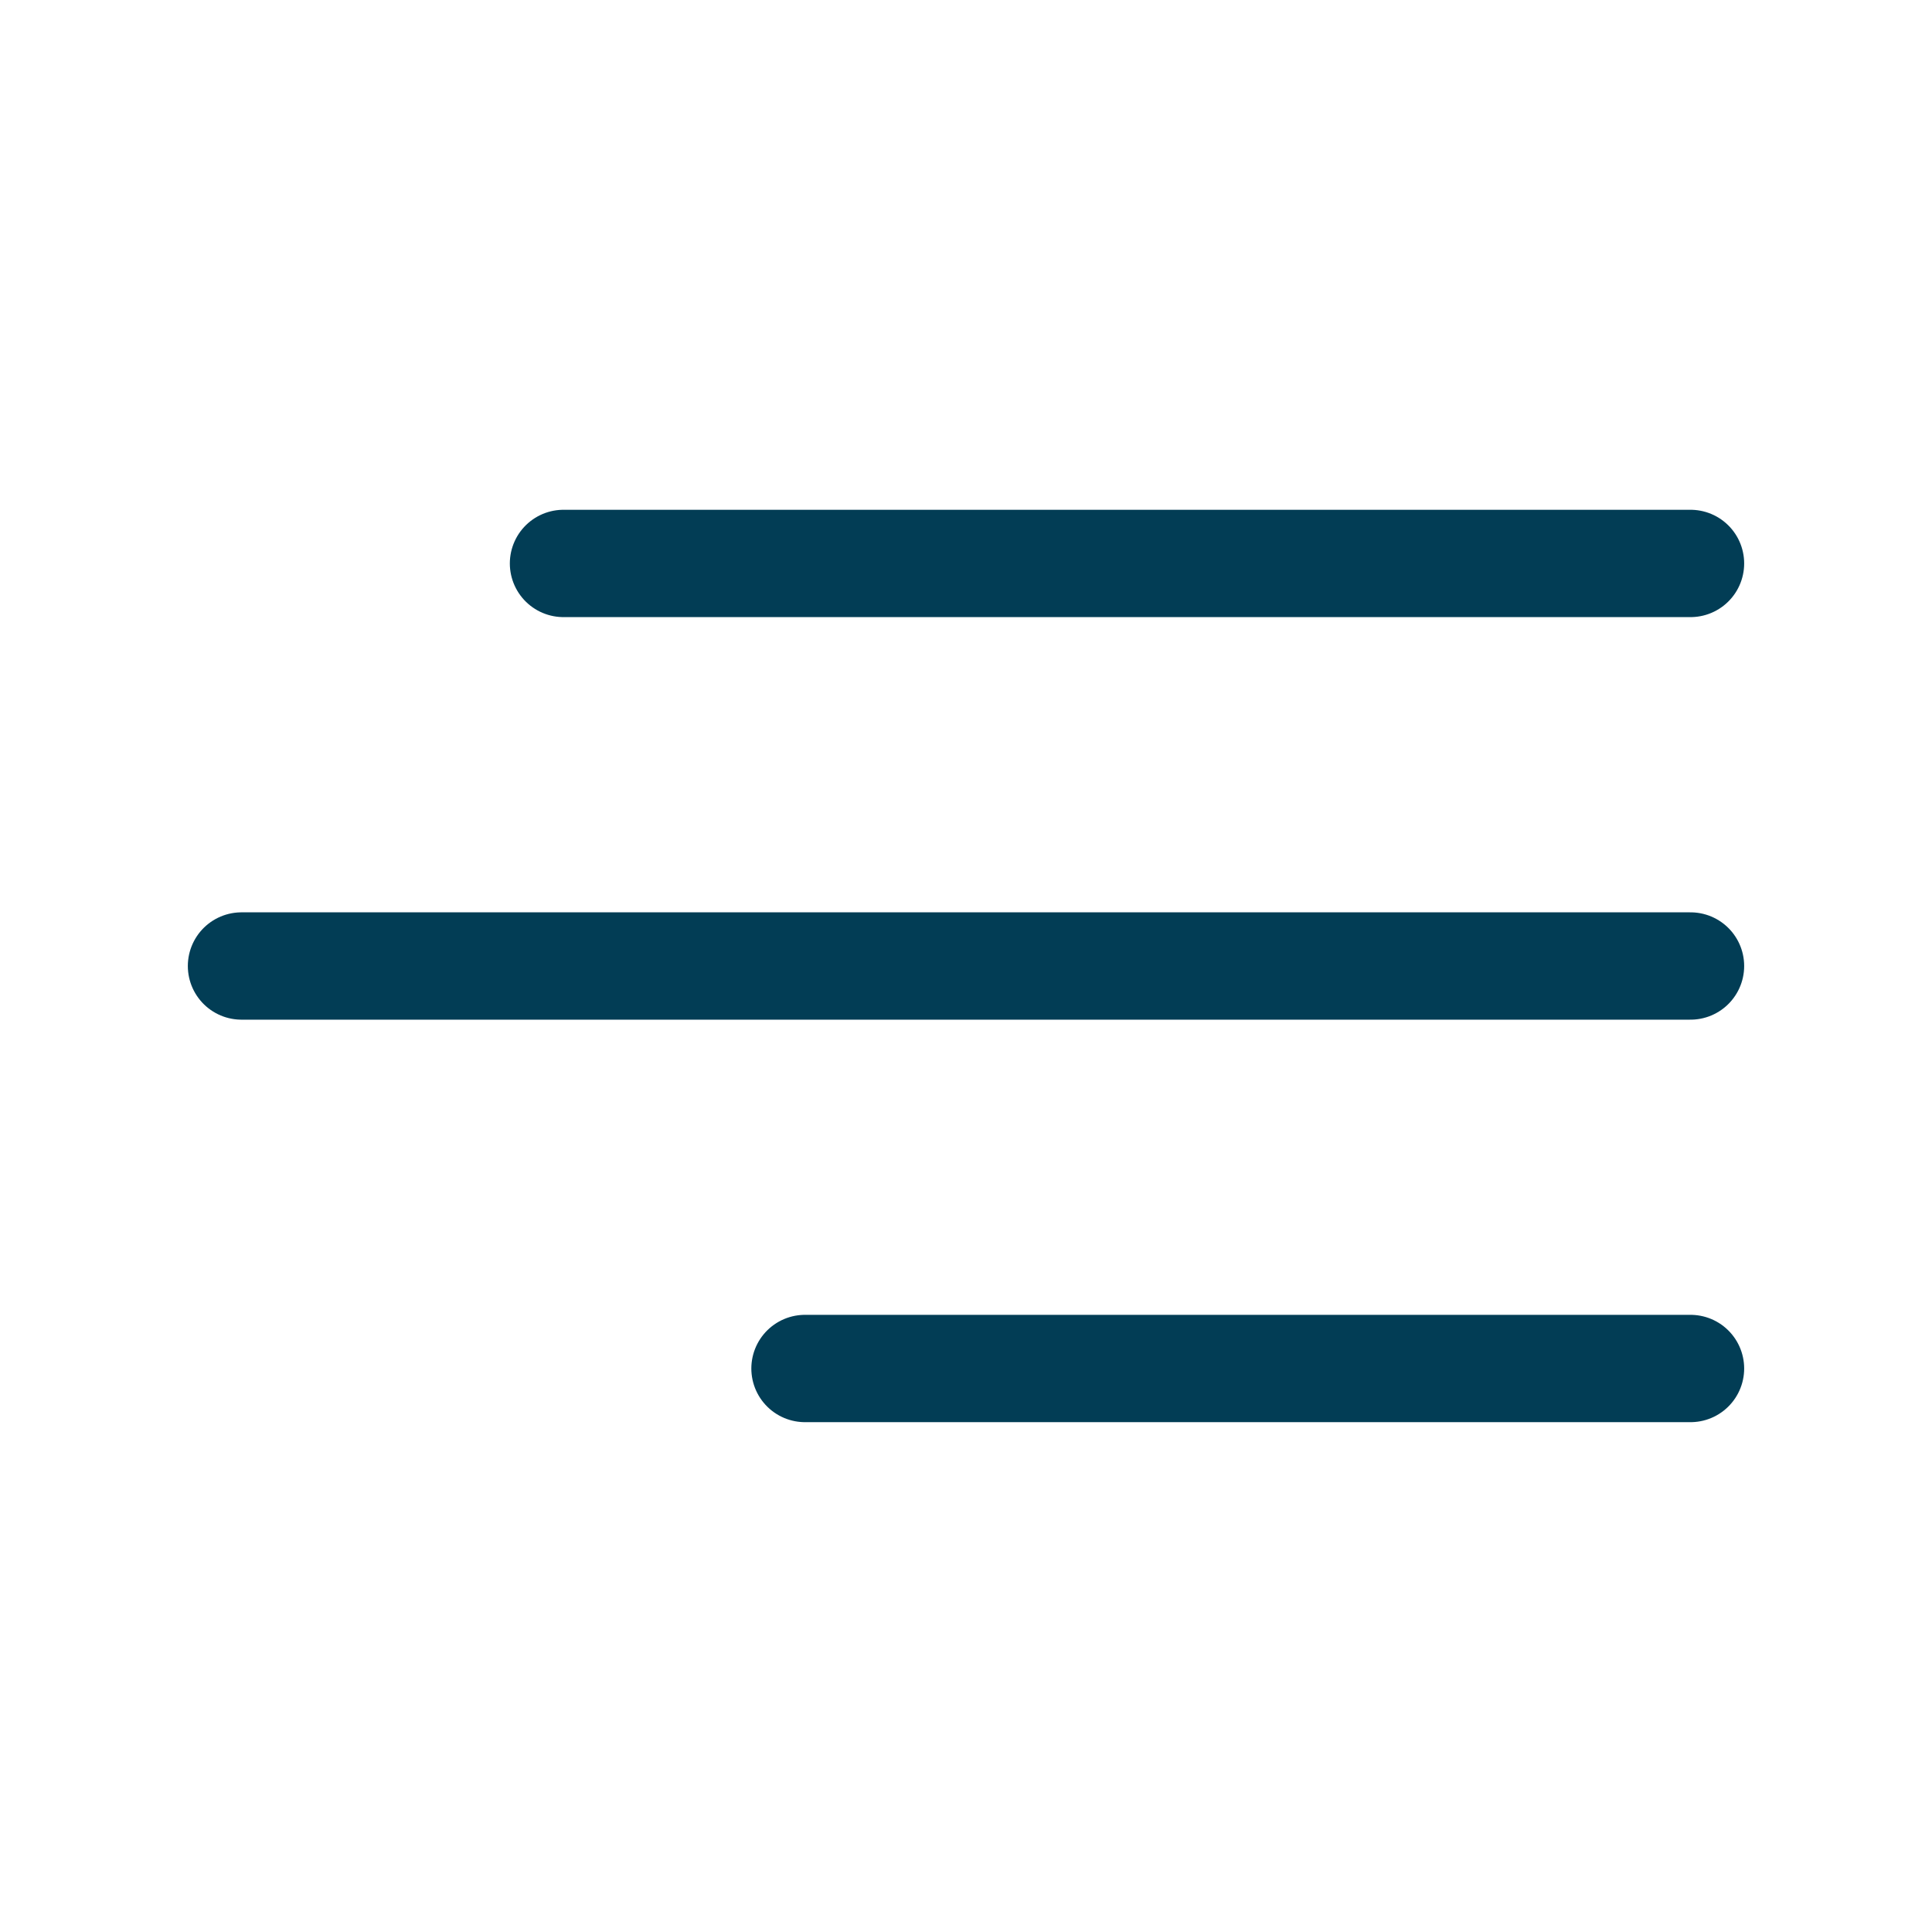
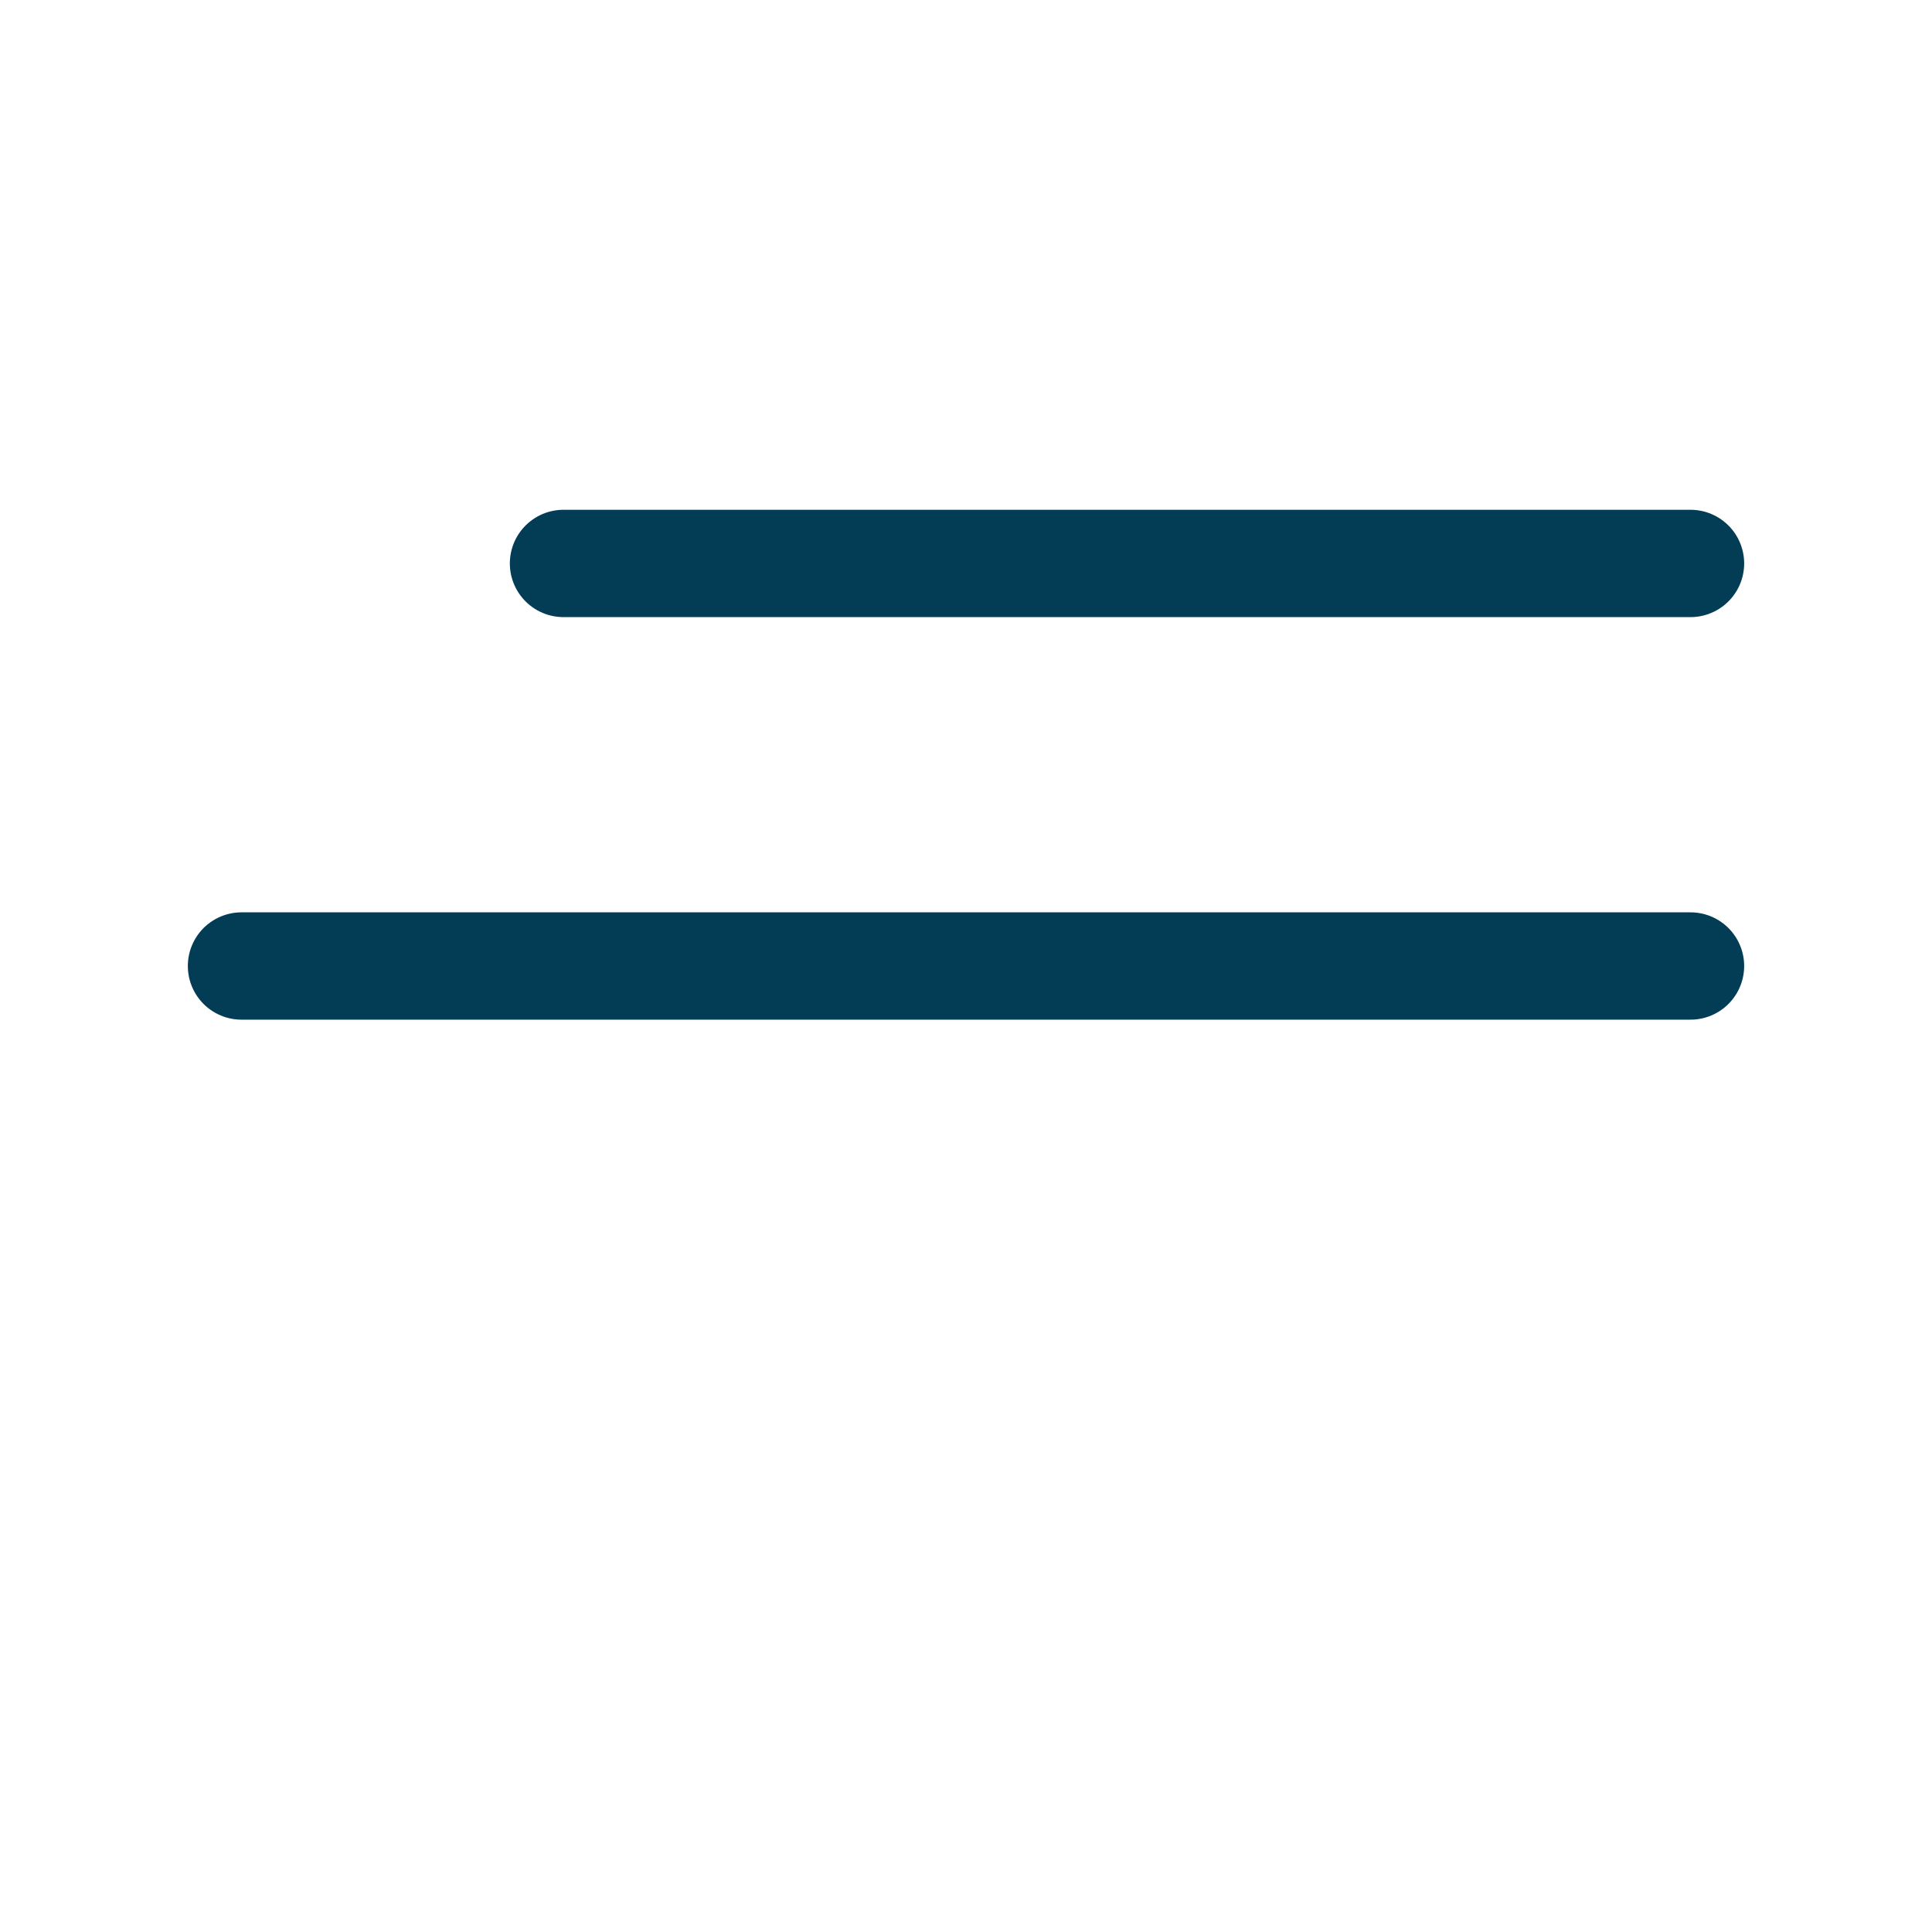
<svg xmlns="http://www.w3.org/2000/svg" width="36" height="36" viewBox="0 0 36 36" fill="none">
  <path d="M10.5 10.499L31.5 10.499" stroke="#023D55" stroke-width="2" stroke-linecap="round" />
  <path d="M4.5 18H31.5" stroke="#023D55" stroke-width="2" stroke-linecap="round" />
-   <path d="M15 25.5L31.5 25.5" stroke="#023D55" stroke-width="2" stroke-linecap="round" />
</svg>